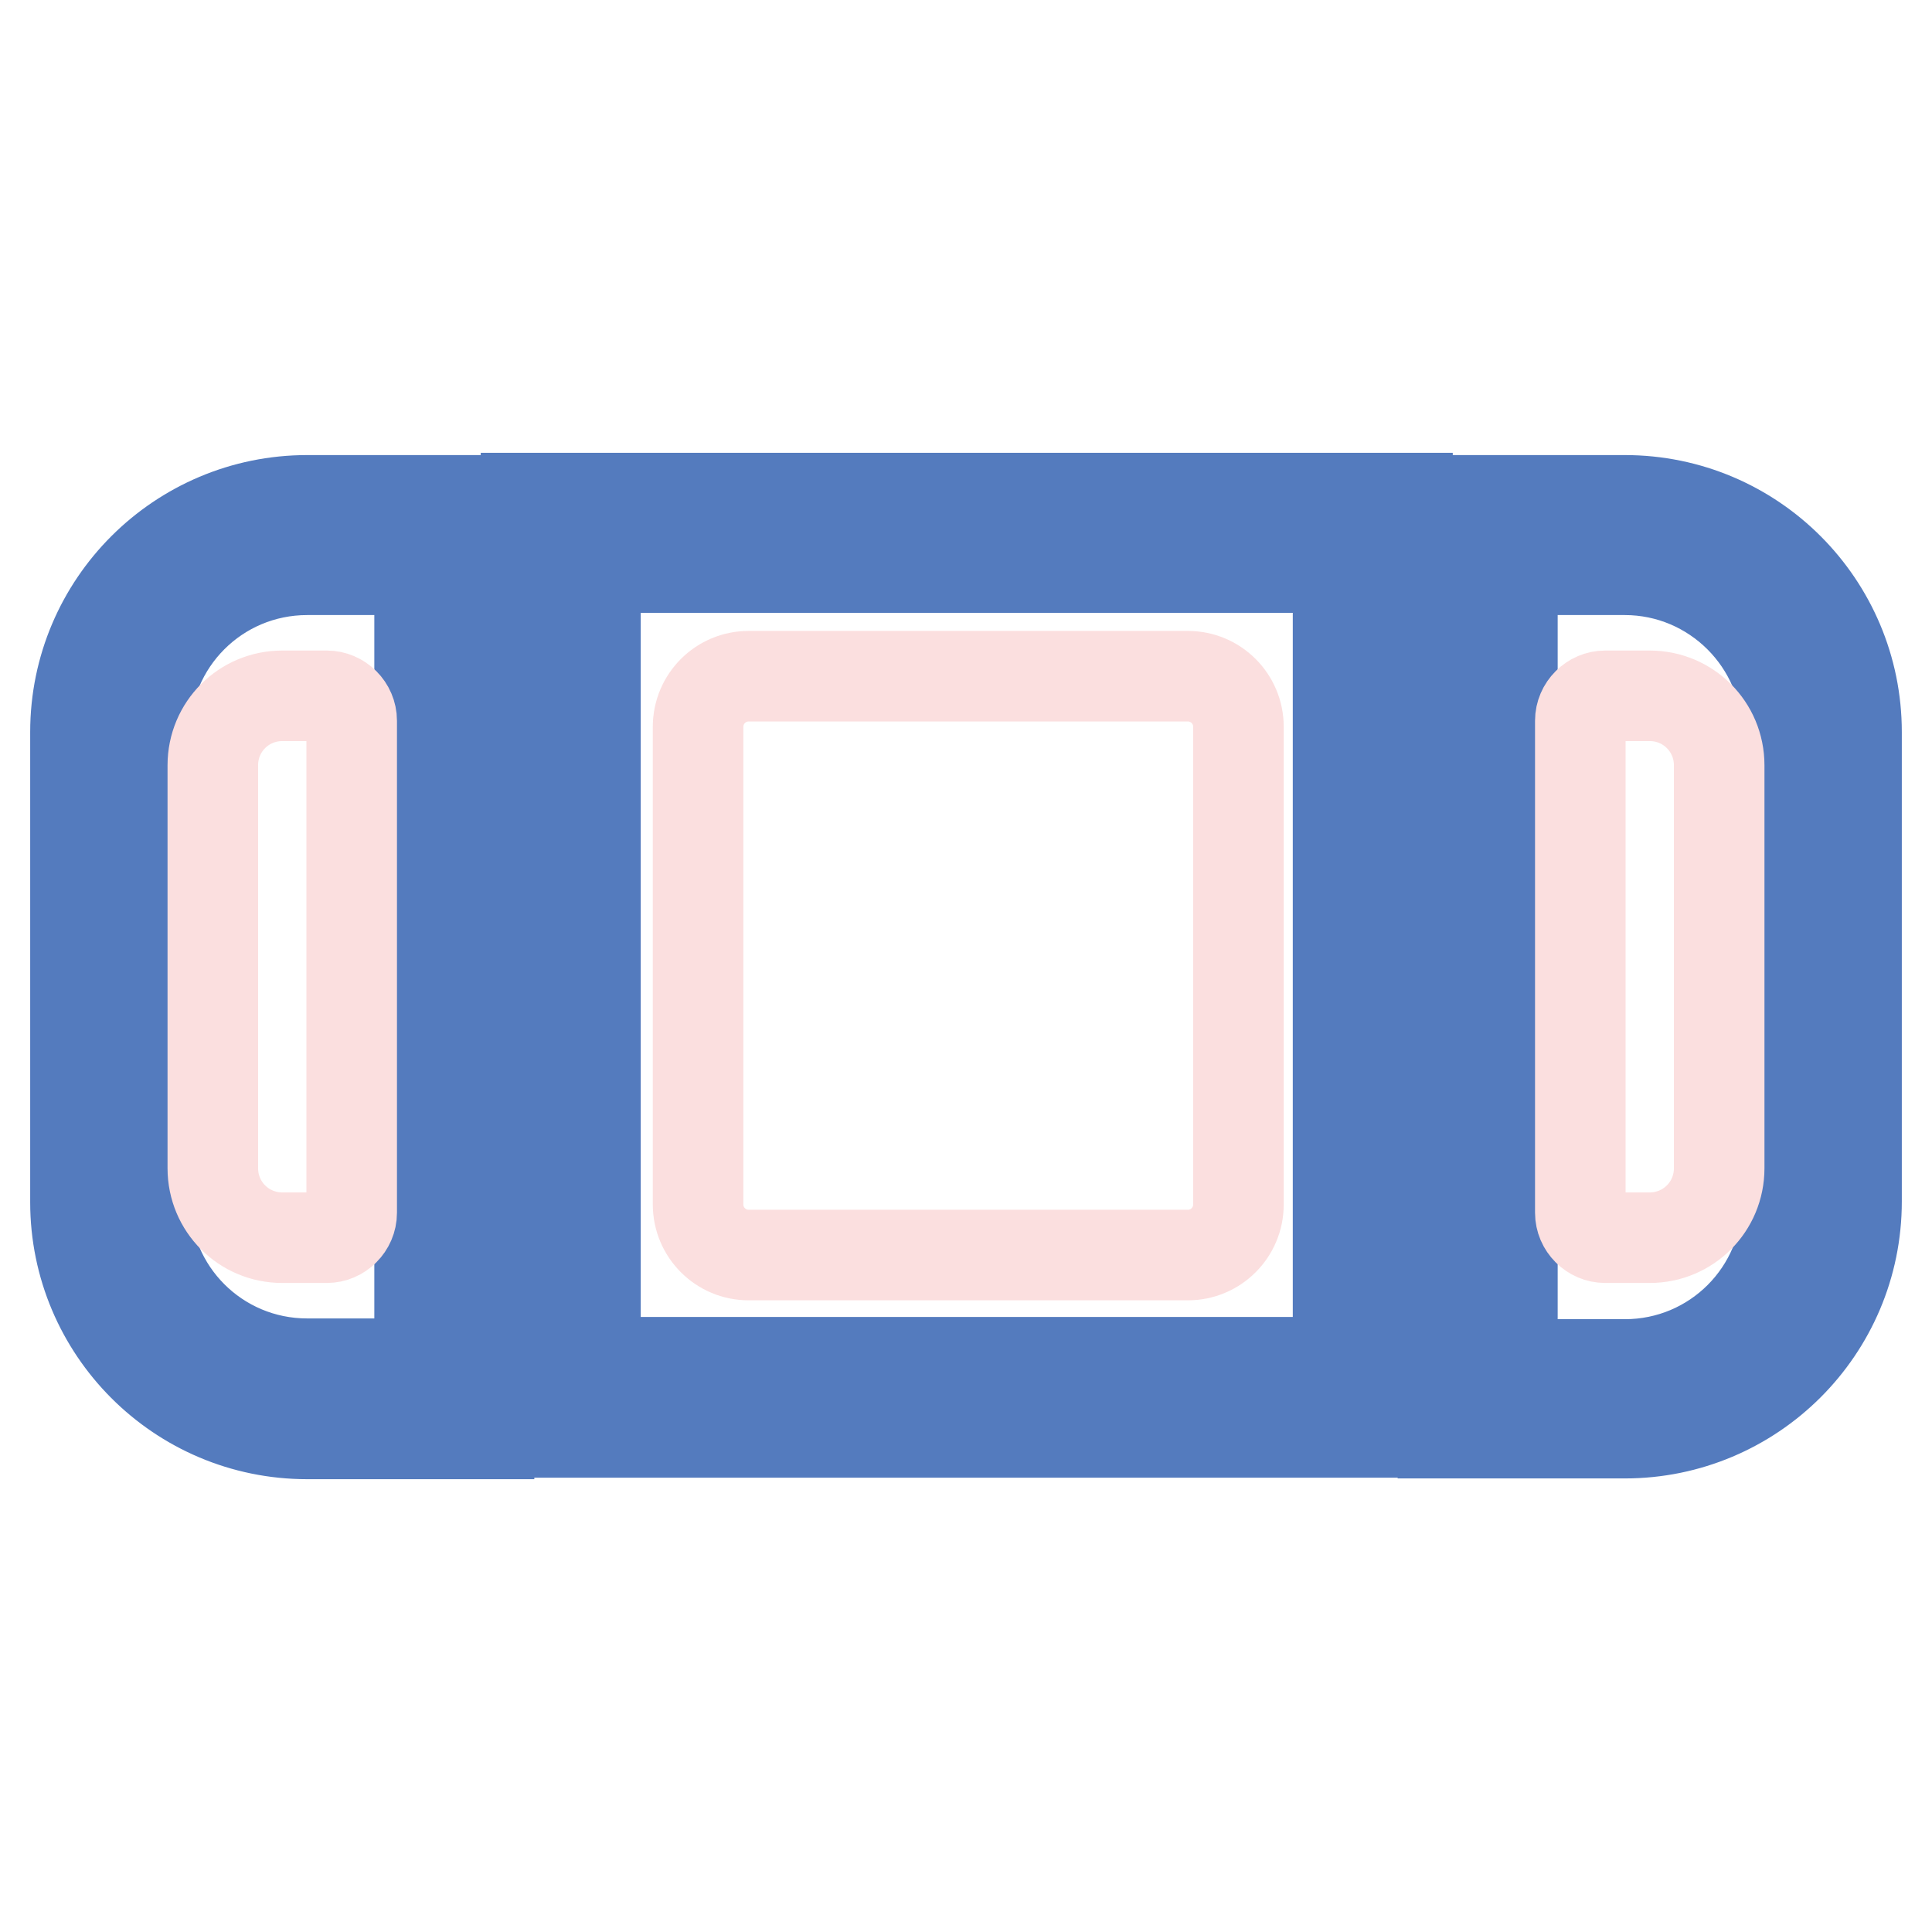
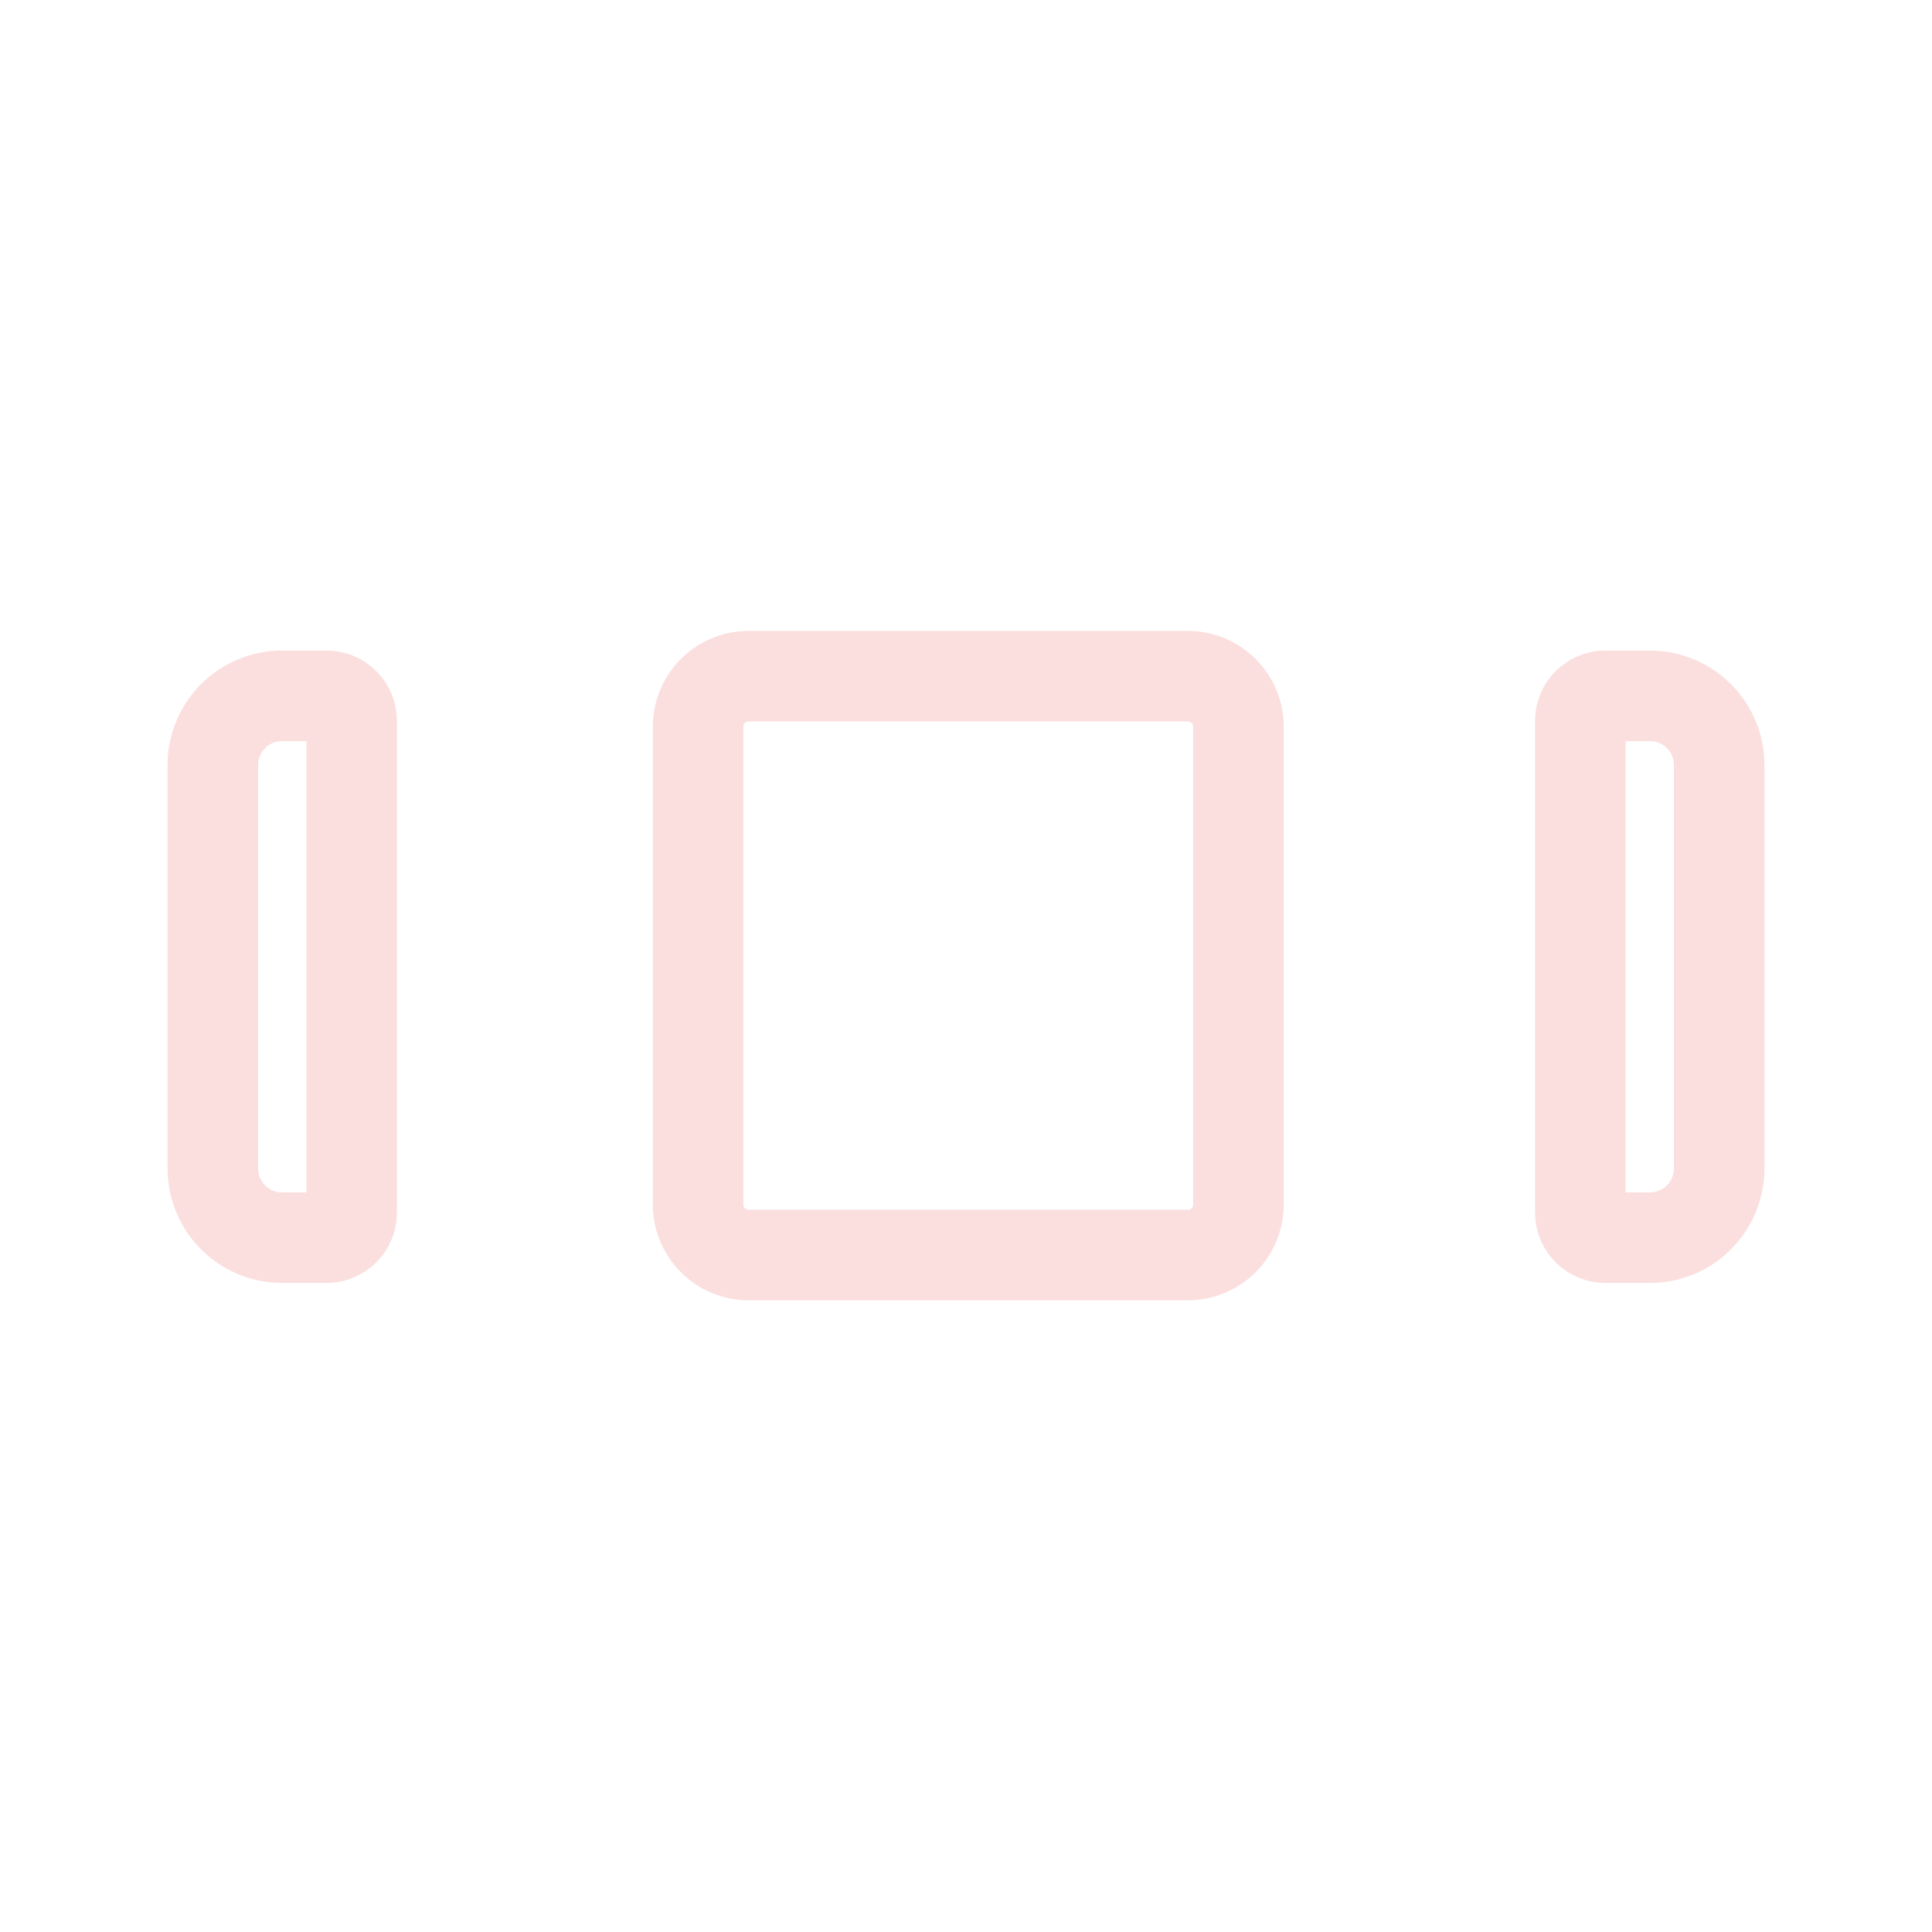
<svg xmlns="http://www.w3.org/2000/svg" version="1.1" x="0px" y="0px" viewBox="0 0 256 256" enable-background="new 0 0 256 256" xml:space="preserve">
  <g>
-     <path stroke-width="12" fill-opacity="0" stroke="#547bbe" d="M40.7,66.3h24.1V190H40.7c-17,0-30.7-13.8-30.7-30.7V97C10,80,23.8,66.3,40.7,66.3z M40.7,75.5 c-11.9,0-21.5,9.6-21.5,21.5v62.2c0,11.9,9.6,21.5,21.5,21.5h14.9V75.5H40.7z M215.3,66.3c17,0,30.7,13.8,30.7,30.7v62.2 c0,17-13.8,30.7-30.7,30.7h-24.1V66.3H215.3z M215.3,75.5h-14.9v105.3h14.9c11.9,0,21.5-9.6,21.5-21.5V97 C236.8,85.1,227.1,75.5,215.3,75.5z M69.7,66h116.8v123.8H69.7V66z M78.9,75.2v105.3h98.4V75.2H78.9z" />
    <path stroke-width="12" fill-opacity="0" stroke="#fbdfdf" d="M37.4,92.2h5.9c1.8,0,3.3,1.5,3.3,3.3v65.2c0,1.8-1.5,3.3-3.3,3.3h-5.9c-5.1,0-9.2-4.1-9.2-9.2v-53.4 C28.2,96.3,32.3,92.2,37.4,92.2z M218.6,92.2h-5.9c-1.8,0-3.3,1.5-3.3,3.3v65.2c0,1.8,1.5,3.3,3.3,3.3h5.9c5.1,0,9.2-4.1,9.2-9.2 v-53.4C227.8,96.3,223.7,92.2,218.6,92.2z M99.2,89.6h58.2c3.7,0,6.7,3,6.7,6.7v63.3c0,3.7-3,6.7-6.7,6.7H99.2 c-3.7,0-6.7-3-6.7-6.7V96.3C92.5,92.6,95.5,89.6,99.2,89.6z" />
  </g>
</svg>